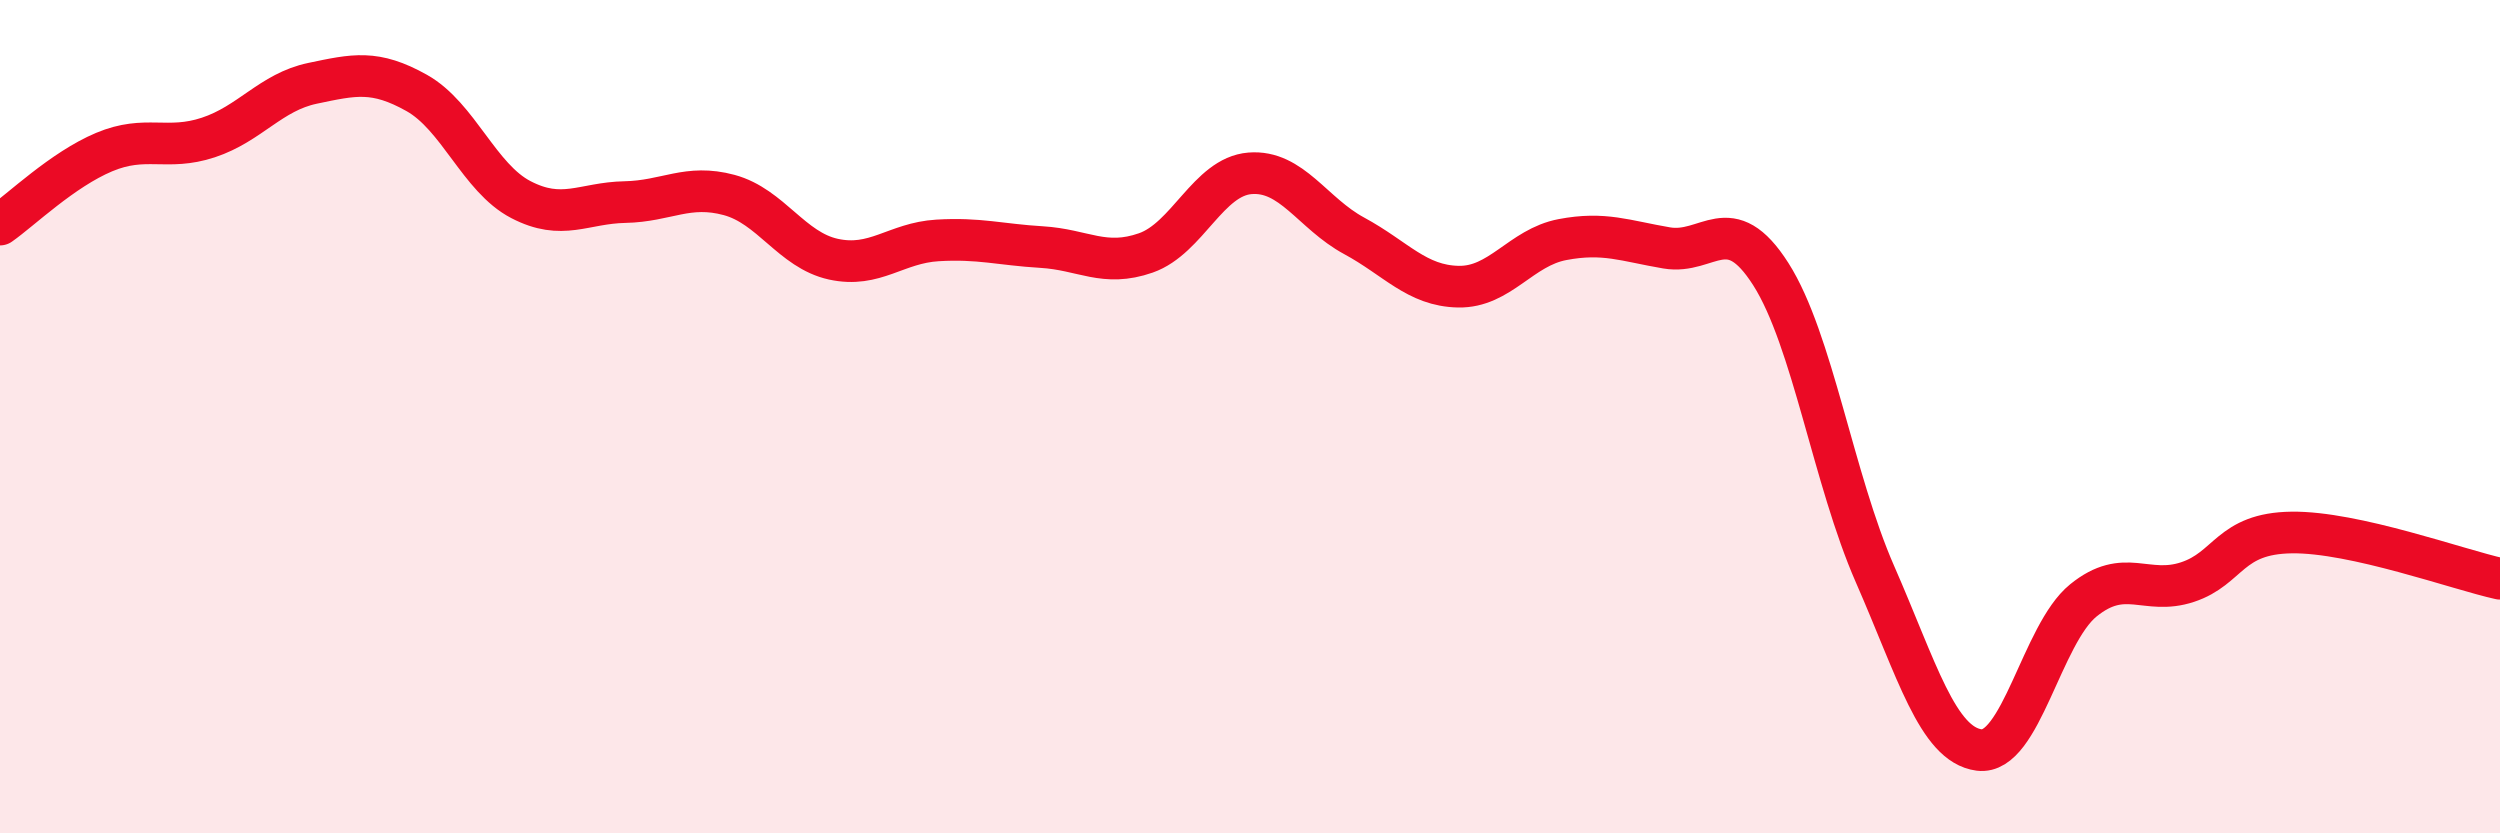
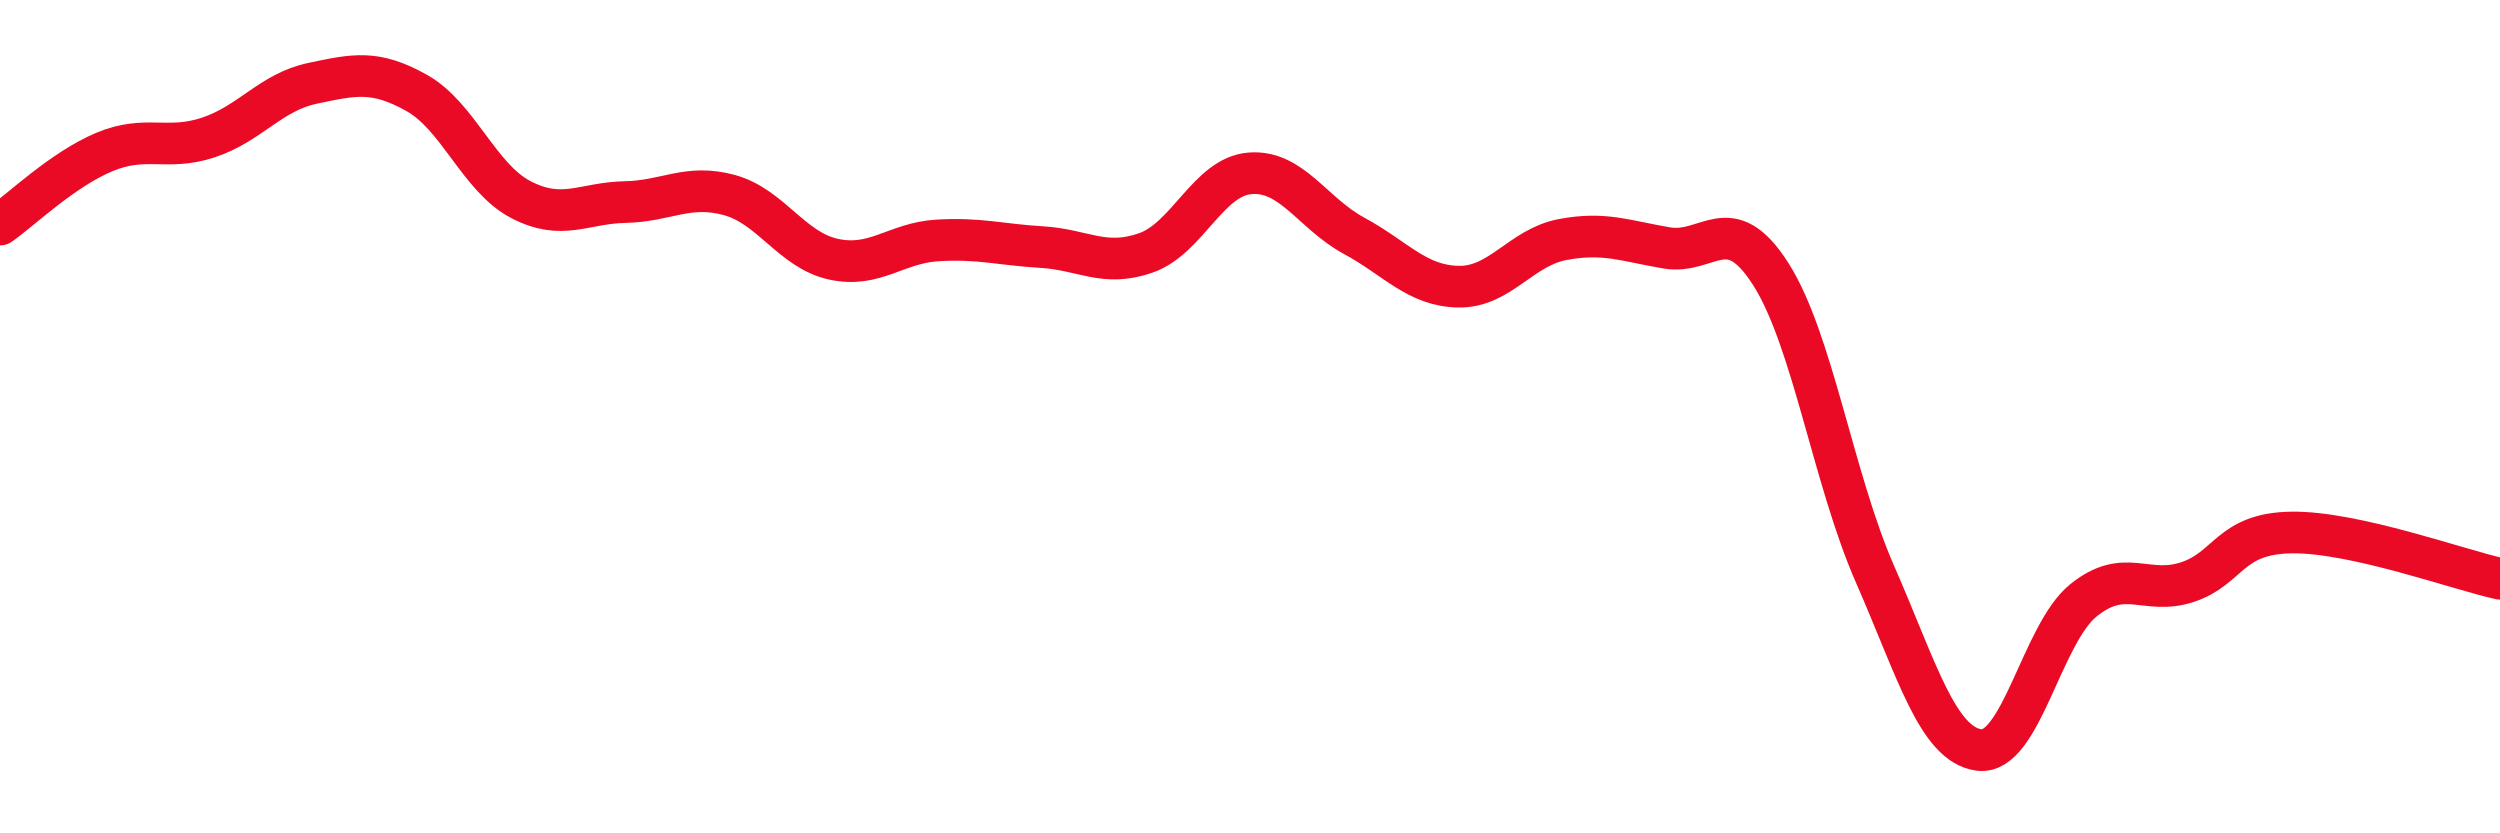
<svg xmlns="http://www.w3.org/2000/svg" width="60" height="20" viewBox="0 0 60 20">
-   <path d="M 0,5.39 C 0.5,5.04 1.5,4.07 2.5,3.65 C 3.5,3.23 4,3.63 5,3.3 C 6,2.97 6.5,2.21 7.5,2 C 8.5,1.79 9,1.67 10,2.23 C 11,2.79 11.5,4.27 12.5,4.79 C 13.5,5.31 14,4.87 15,4.85 C 16,4.83 16.5,4.41 17.5,4.68 C 18.5,4.95 19,6 20,6.22 C 21,6.44 21.5,5.83 22.5,5.77 C 23.5,5.71 24,5.87 25,5.93 C 26,5.99 26.5,6.42 27.5,6.07 C 28.5,5.72 29,4.24 30,4.16 C 31,4.08 31.5,5.12 32.5,5.66 C 33.5,6.2 34,6.86 35,6.88 C 36,6.9 36.5,5.94 37.5,5.75 C 38.5,5.56 39,5.78 40,5.95 C 41,6.12 41.5,5.01 42.5,6.58 C 43.5,8.15 44,11.5 45,13.78 C 46,16.06 46.5,17.87 47.5,18 C 48.5,18.13 49,15.22 50,14.41 C 51,13.6 51.5,14.3 52.5,13.97 C 53.5,13.64 53.5,12.8 55,12.78 C 56.5,12.76 59,13.67 60,13.89L60 20L0 20Z" fill="#EB0A25" opacity="0.1" stroke-linecap="round" stroke-linejoin="round" />
  <path d="M 0,5.39 C 0.5,5.04 1.5,4.07 2.5,3.65 C 3.5,3.23 4,3.63 5,3.3 C 6,2.97 6.5,2.21 7.5,2 C 8.5,1.79 9,1.67 10,2.23 C 11,2.79 11.5,4.27 12.5,4.79 C 13.5,5.31 14,4.87 15,4.85 C 16,4.83 16.5,4.41 17.5,4.68 C 18.5,4.95 19,6 20,6.22 C 21,6.44 21.5,5.83 22.5,5.77 C 23.5,5.71 24,5.87 25,5.93 C 26,5.99 26.5,6.42 27.5,6.07 C 28.5,5.72 29,4.24 30,4.16 C 31,4.08 31.5,5.12 32.5,5.66 C 33.5,6.2 34,6.86 35,6.88 C 36,6.9 36.5,5.94 37.5,5.75 C 38.5,5.56 39,5.78 40,5.95 C 41,6.12 41.5,5.01 42.5,6.58 C 43.5,8.15 44,11.5 45,13.78 C 46,16.06 46.5,17.87 47.5,18 C 48.5,18.13 49,15.22 50,14.41 C 51,13.6 51.5,14.3 52.5,13.97 C 53.5,13.64 53.5,12.8 55,12.78 C 56.5,12.76 59,13.67 60,13.89" stroke="#EB0A25" stroke-width="1" fill="none" stroke-linecap="round" stroke-linejoin="round" />
</svg>